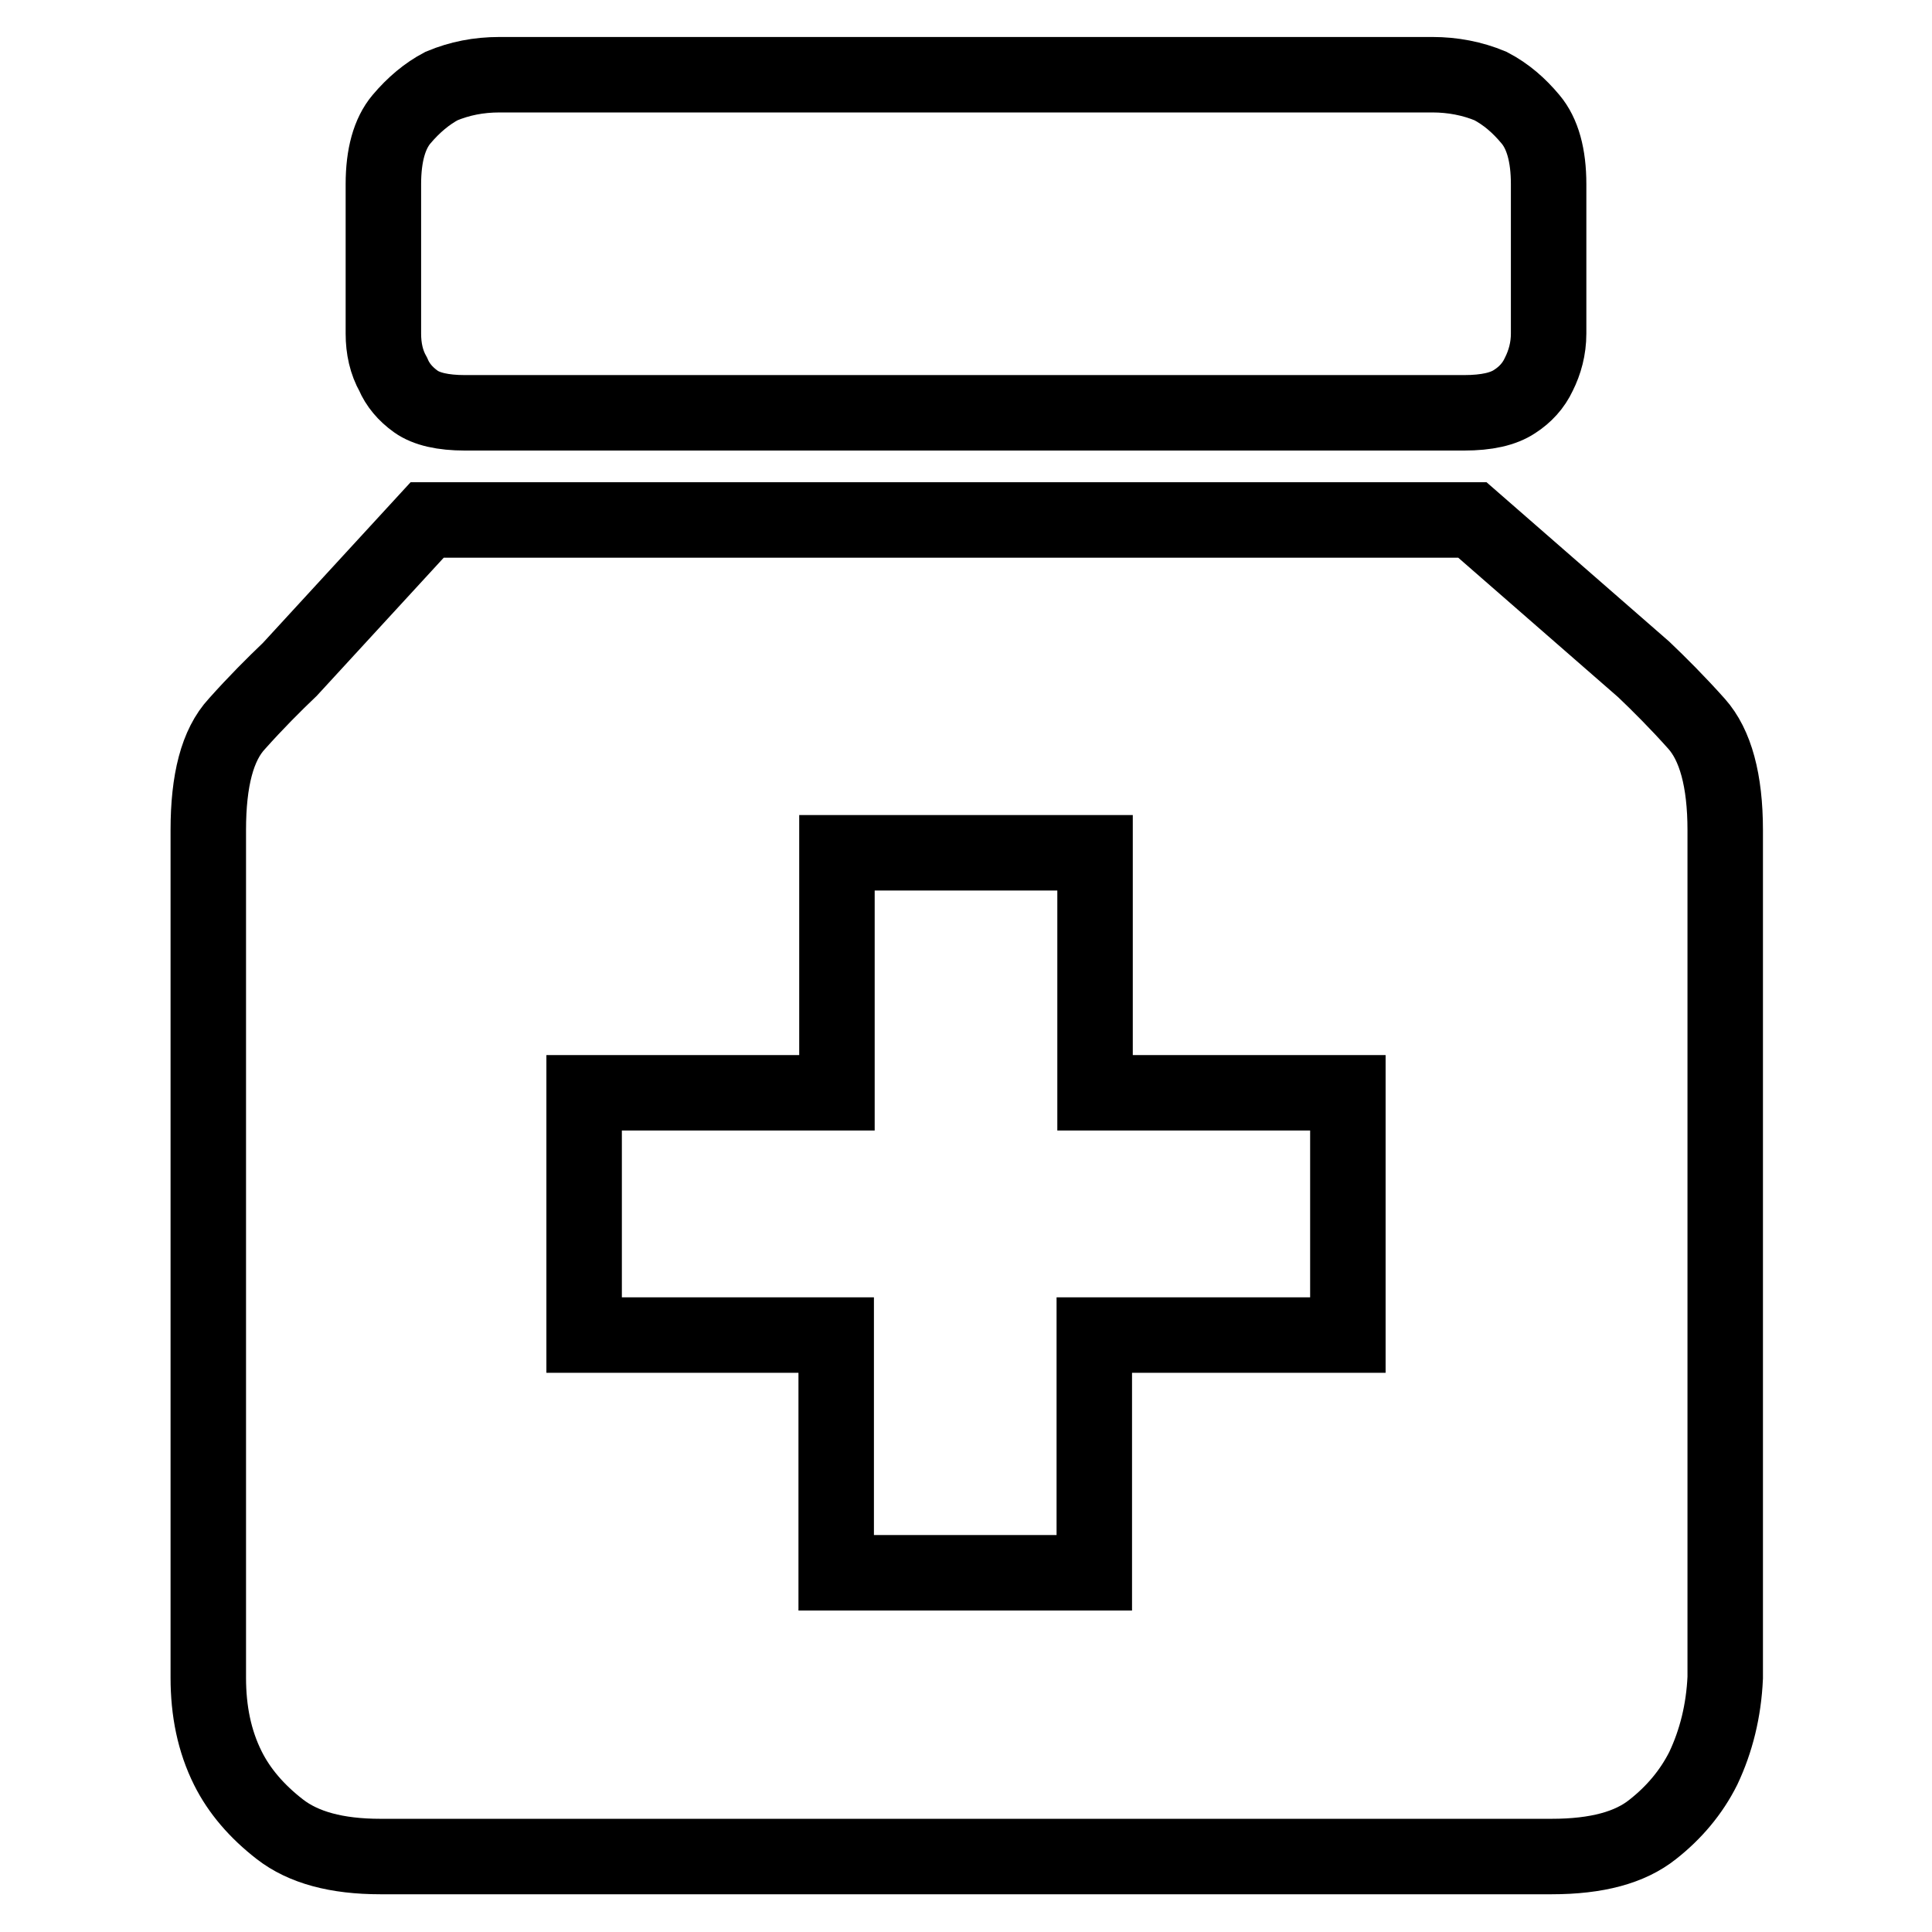
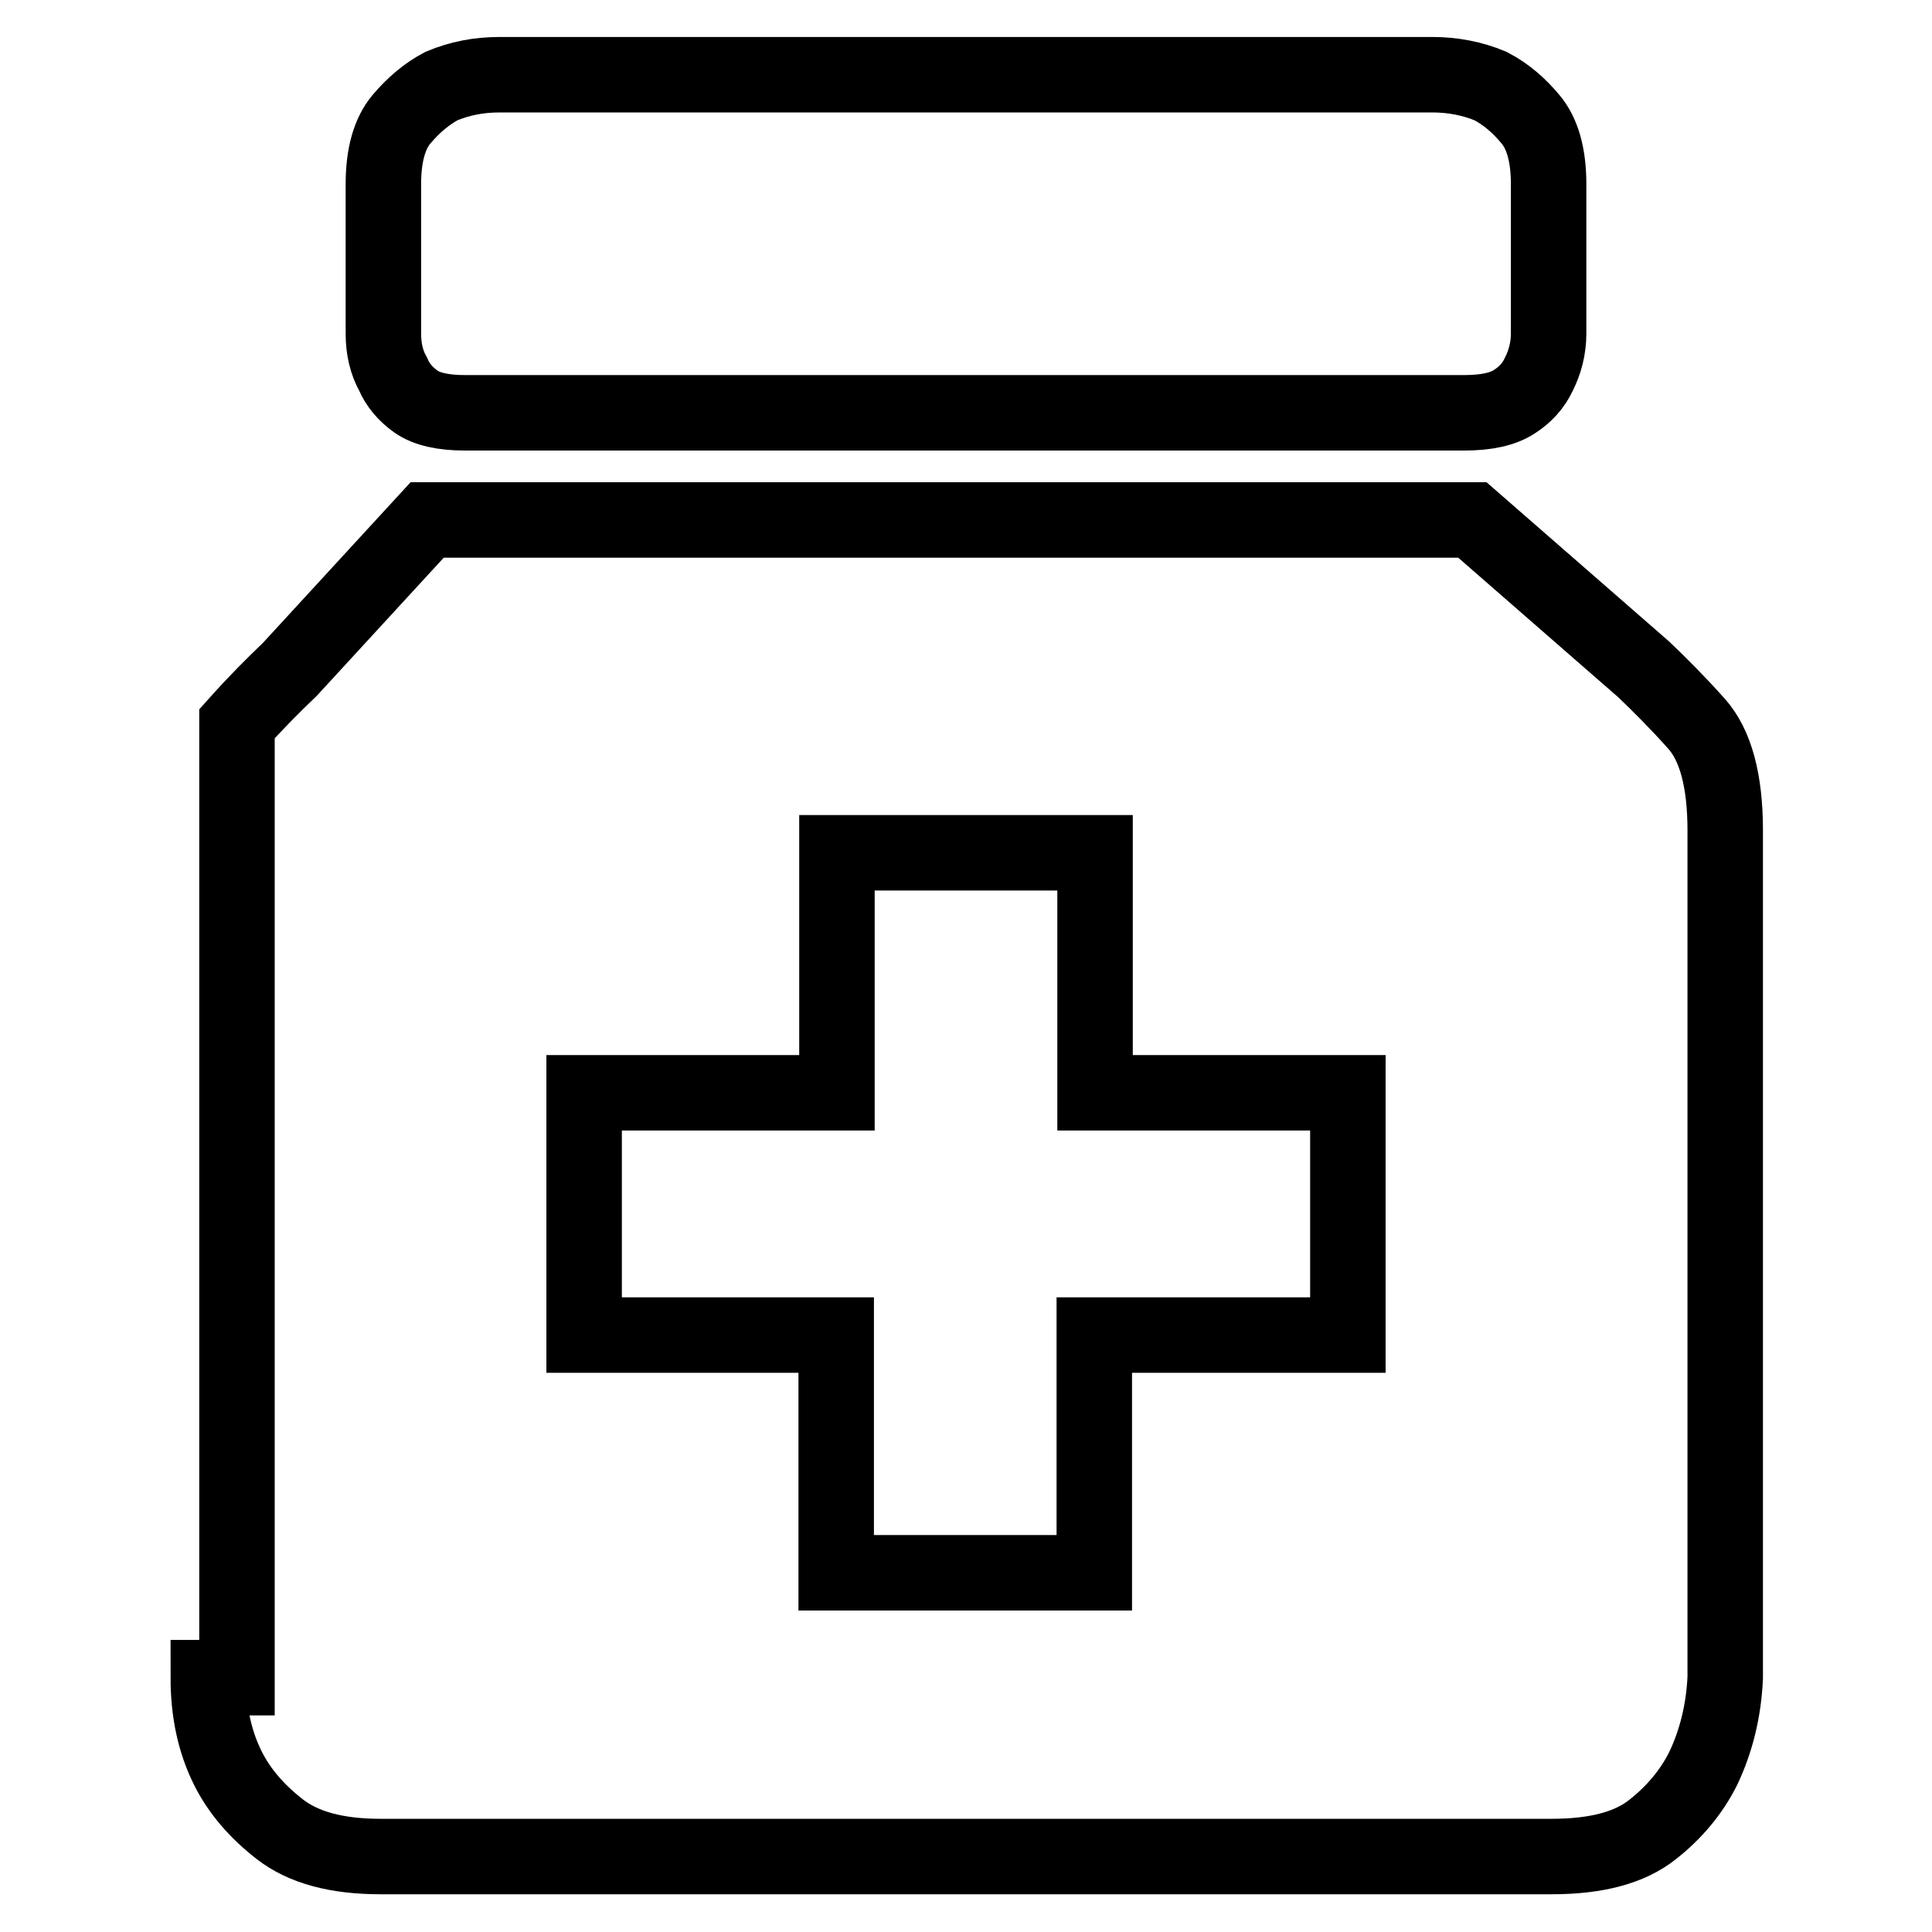
<svg xmlns="http://www.w3.org/2000/svg" version="1.1" x="0px" y="0px" viewBox="0 0 256 256" enable-background="new 0 0 256 256" xml:space="preserve">
  <g>
-     <path stroke-width="10" fill-opacity="0" stroke="#000000" d="M194,54.7c3,0,5.2-0.5,6.7-1.5c1.4-0.9,2.5-2.1,3.2-3.6c0.8-1.6,1.3-3.4,1.3-5.4V24.4 c0-3.8-0.8-6.7-2.4-8.6c-1.5-1.8-3.2-3.3-5.3-4.4c-2.4-1-5-1.5-7.7-1.5H66.2c-2.8,0-5.3,0.5-7.7,1.5c-1.9,1-3.7,2.5-5.3,4.4 c-1.6,1.9-2.4,4.8-2.4,8.6v19.8c0,2,0.4,3.8,1.3,5.4c0.6,1.4,1.6,2.6,3,3.6c1.4,1,3.6,1.5,6.5,1.5H194L194,54.7z M27.6,222.3 c0,4.4,0.8,8.4,2.6,12c1.5,3,3.8,5.7,6.9,8.1c3.1,2.4,7.5,3.6,13.3,3.6h155.2c6,0,10.4-1.2,13.4-3.6c2.8-2.2,5.1-4.9,6.7-8.1 c1.7-3.6,2.7-7.6,2.9-12V110c0-6.6-1.3-11.3-3.8-14.1c-2.5-2.8-4.9-5.2-7-7.2l-22.7-19.8H56.6L38.4,88.7c-2.1,2-4.5,4.4-7,7.2 c-2.6,2.8-3.8,7.5-3.8,14.1V222.3z M77.4,144.8h33.5V113h34.2v31.8h33.5v32.1h-33.6v31.5h-34.2v-31.5H77.4L77.4,144.8L77.4,144.8z" />
+     <path stroke-width="10" fill-opacity="0" stroke="#000000" d="M194,54.7c3,0,5.2-0.5,6.7-1.5c1.4-0.9,2.5-2.1,3.2-3.6c0.8-1.6,1.3-3.4,1.3-5.4V24.4 c0-3.8-0.8-6.7-2.4-8.6c-1.5-1.8-3.2-3.3-5.3-4.4c-2.4-1-5-1.5-7.7-1.5H66.2c-2.8,0-5.3,0.5-7.7,1.5c-1.9,1-3.7,2.5-5.3,4.4 c-1.6,1.9-2.4,4.8-2.4,8.6v19.8c0,2,0.4,3.8,1.3,5.4c0.6,1.4,1.6,2.6,3,3.6c1.4,1,3.6,1.5,6.5,1.5H194L194,54.7z M27.6,222.3 c0,4.4,0.8,8.4,2.6,12c1.5,3,3.8,5.7,6.9,8.1c3.1,2.4,7.5,3.6,13.3,3.6h155.2c6,0,10.4-1.2,13.4-3.6c2.8-2.2,5.1-4.9,6.7-8.1 c1.7-3.6,2.7-7.6,2.9-12V110c0-6.6-1.3-11.3-3.8-14.1c-2.5-2.8-4.9-5.2-7-7.2l-22.7-19.8H56.6L38.4,88.7c-2.1,2-4.5,4.4-7,7.2 V222.3z M77.4,144.8h33.5V113h34.2v31.8h33.5v32.1h-33.6v31.5h-34.2v-31.5H77.4L77.4,144.8L77.4,144.8z" />
  </g>
</svg>